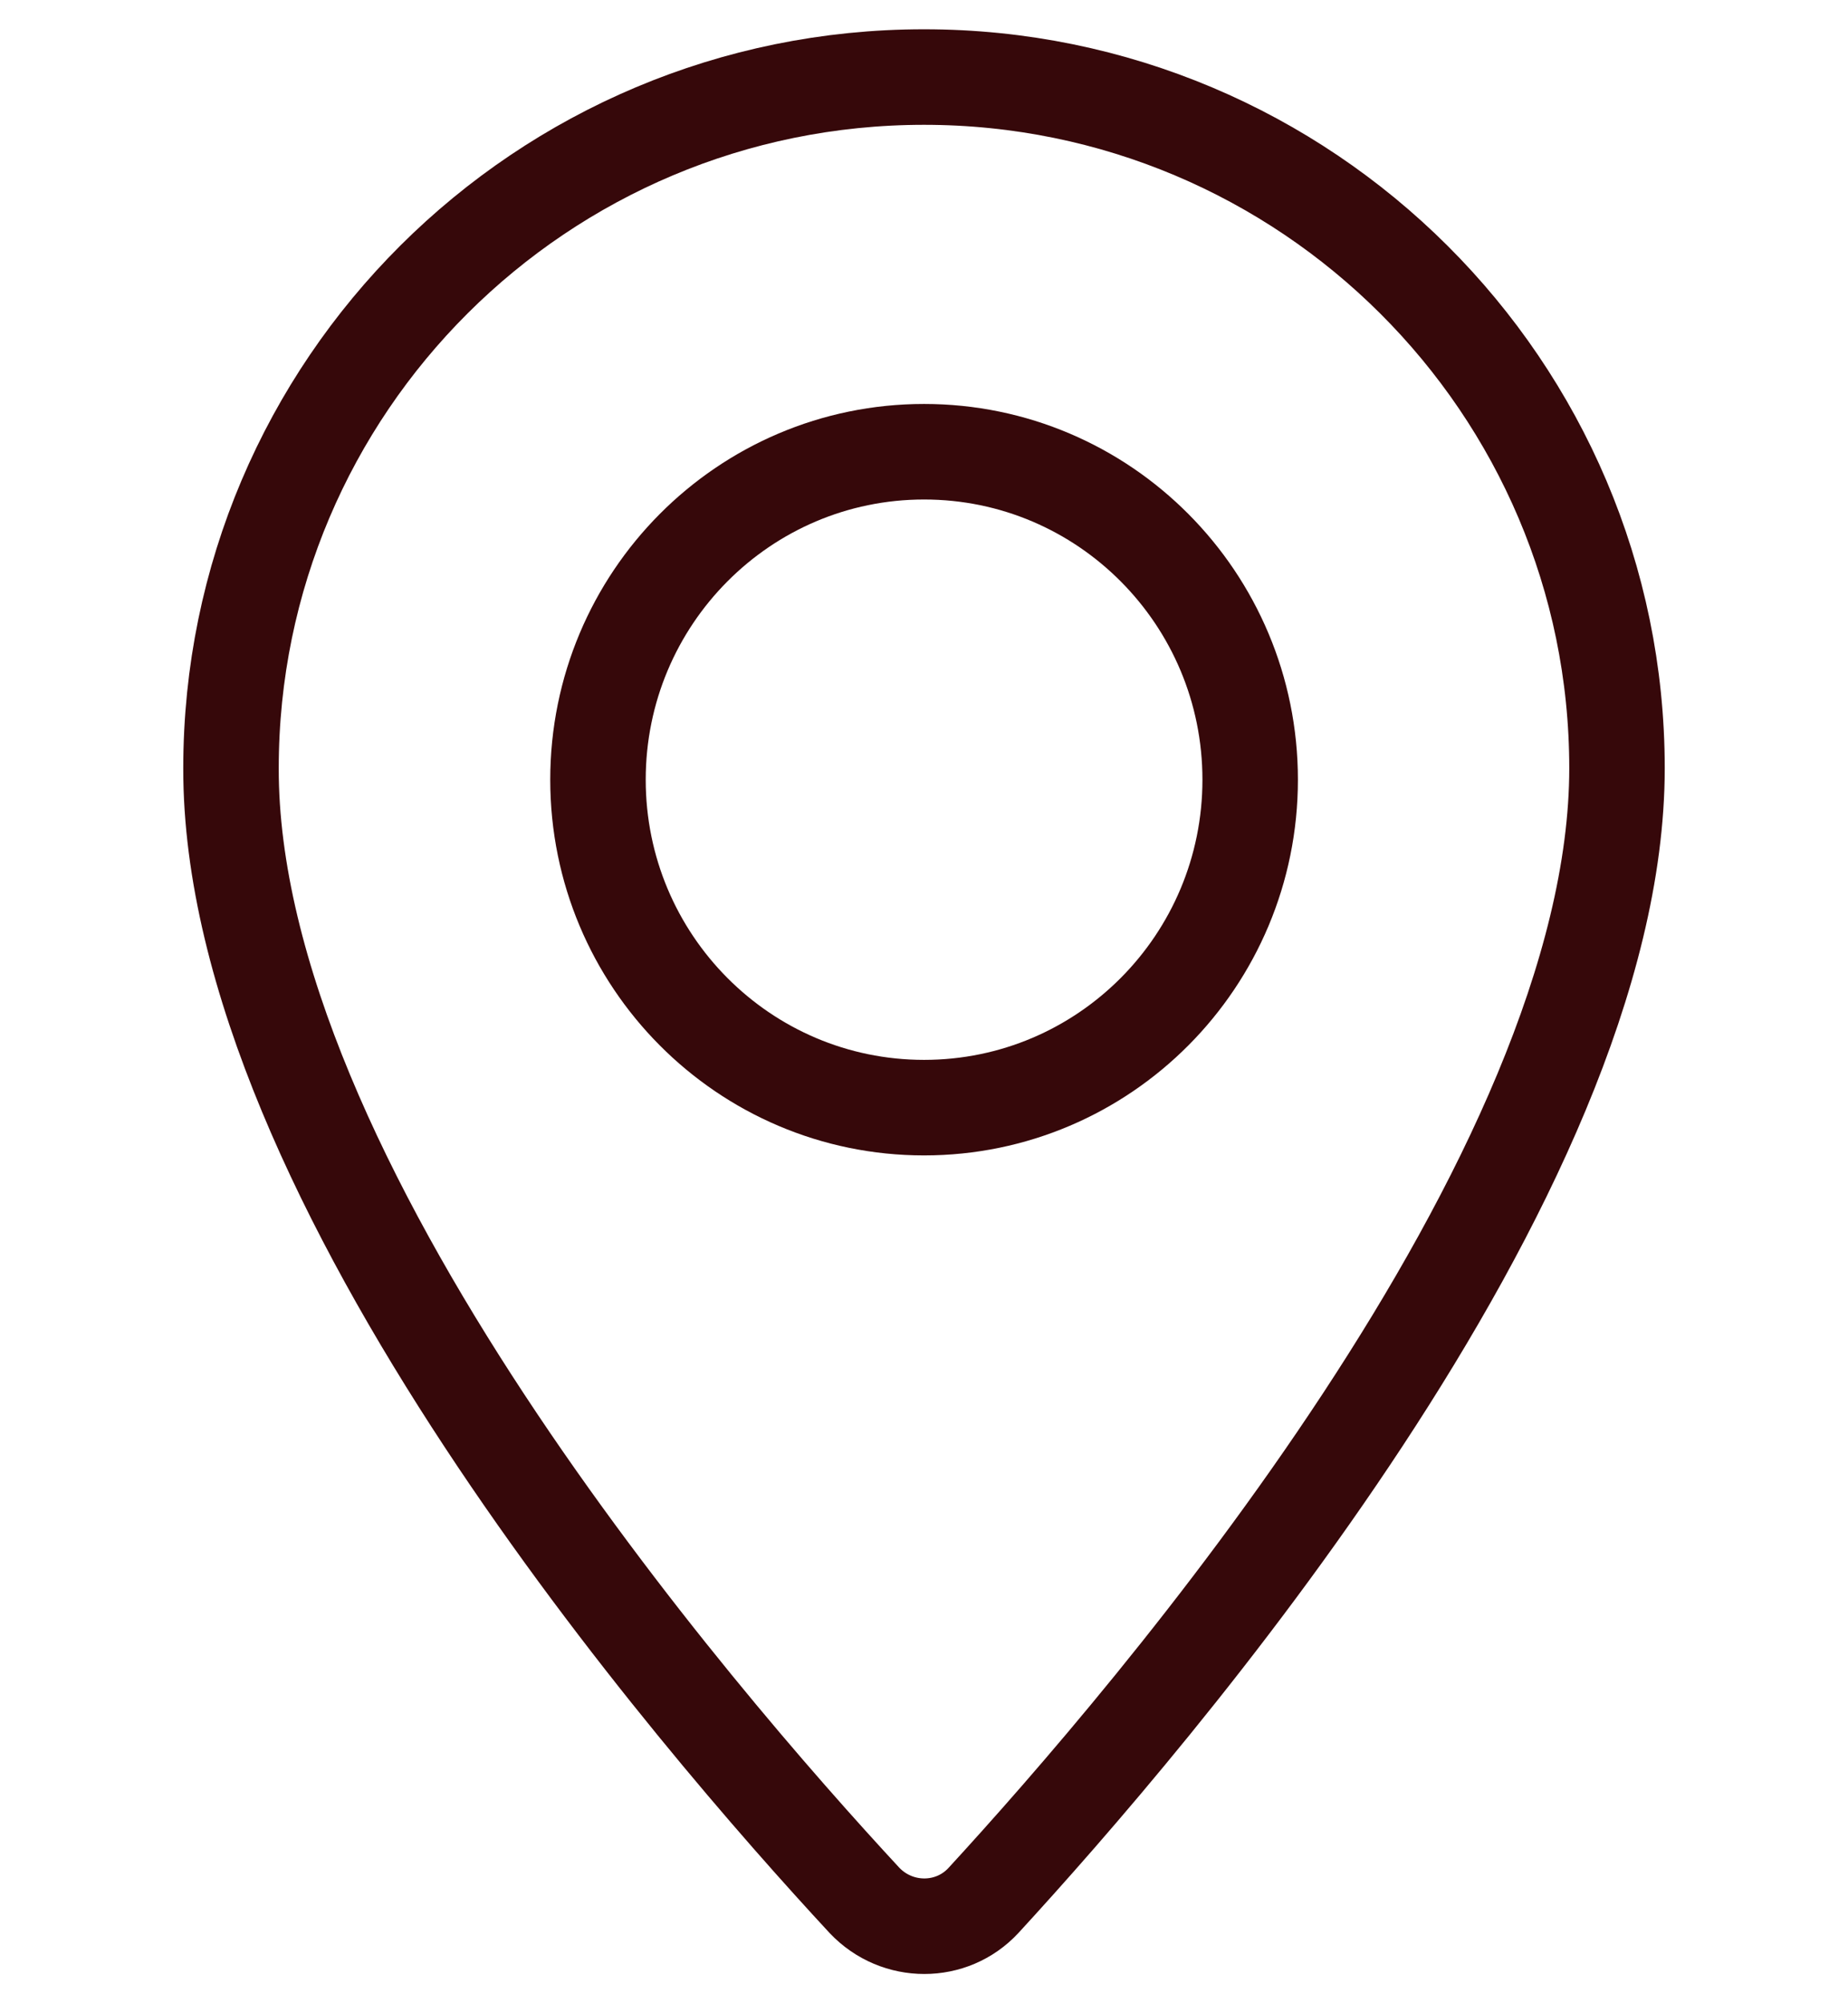
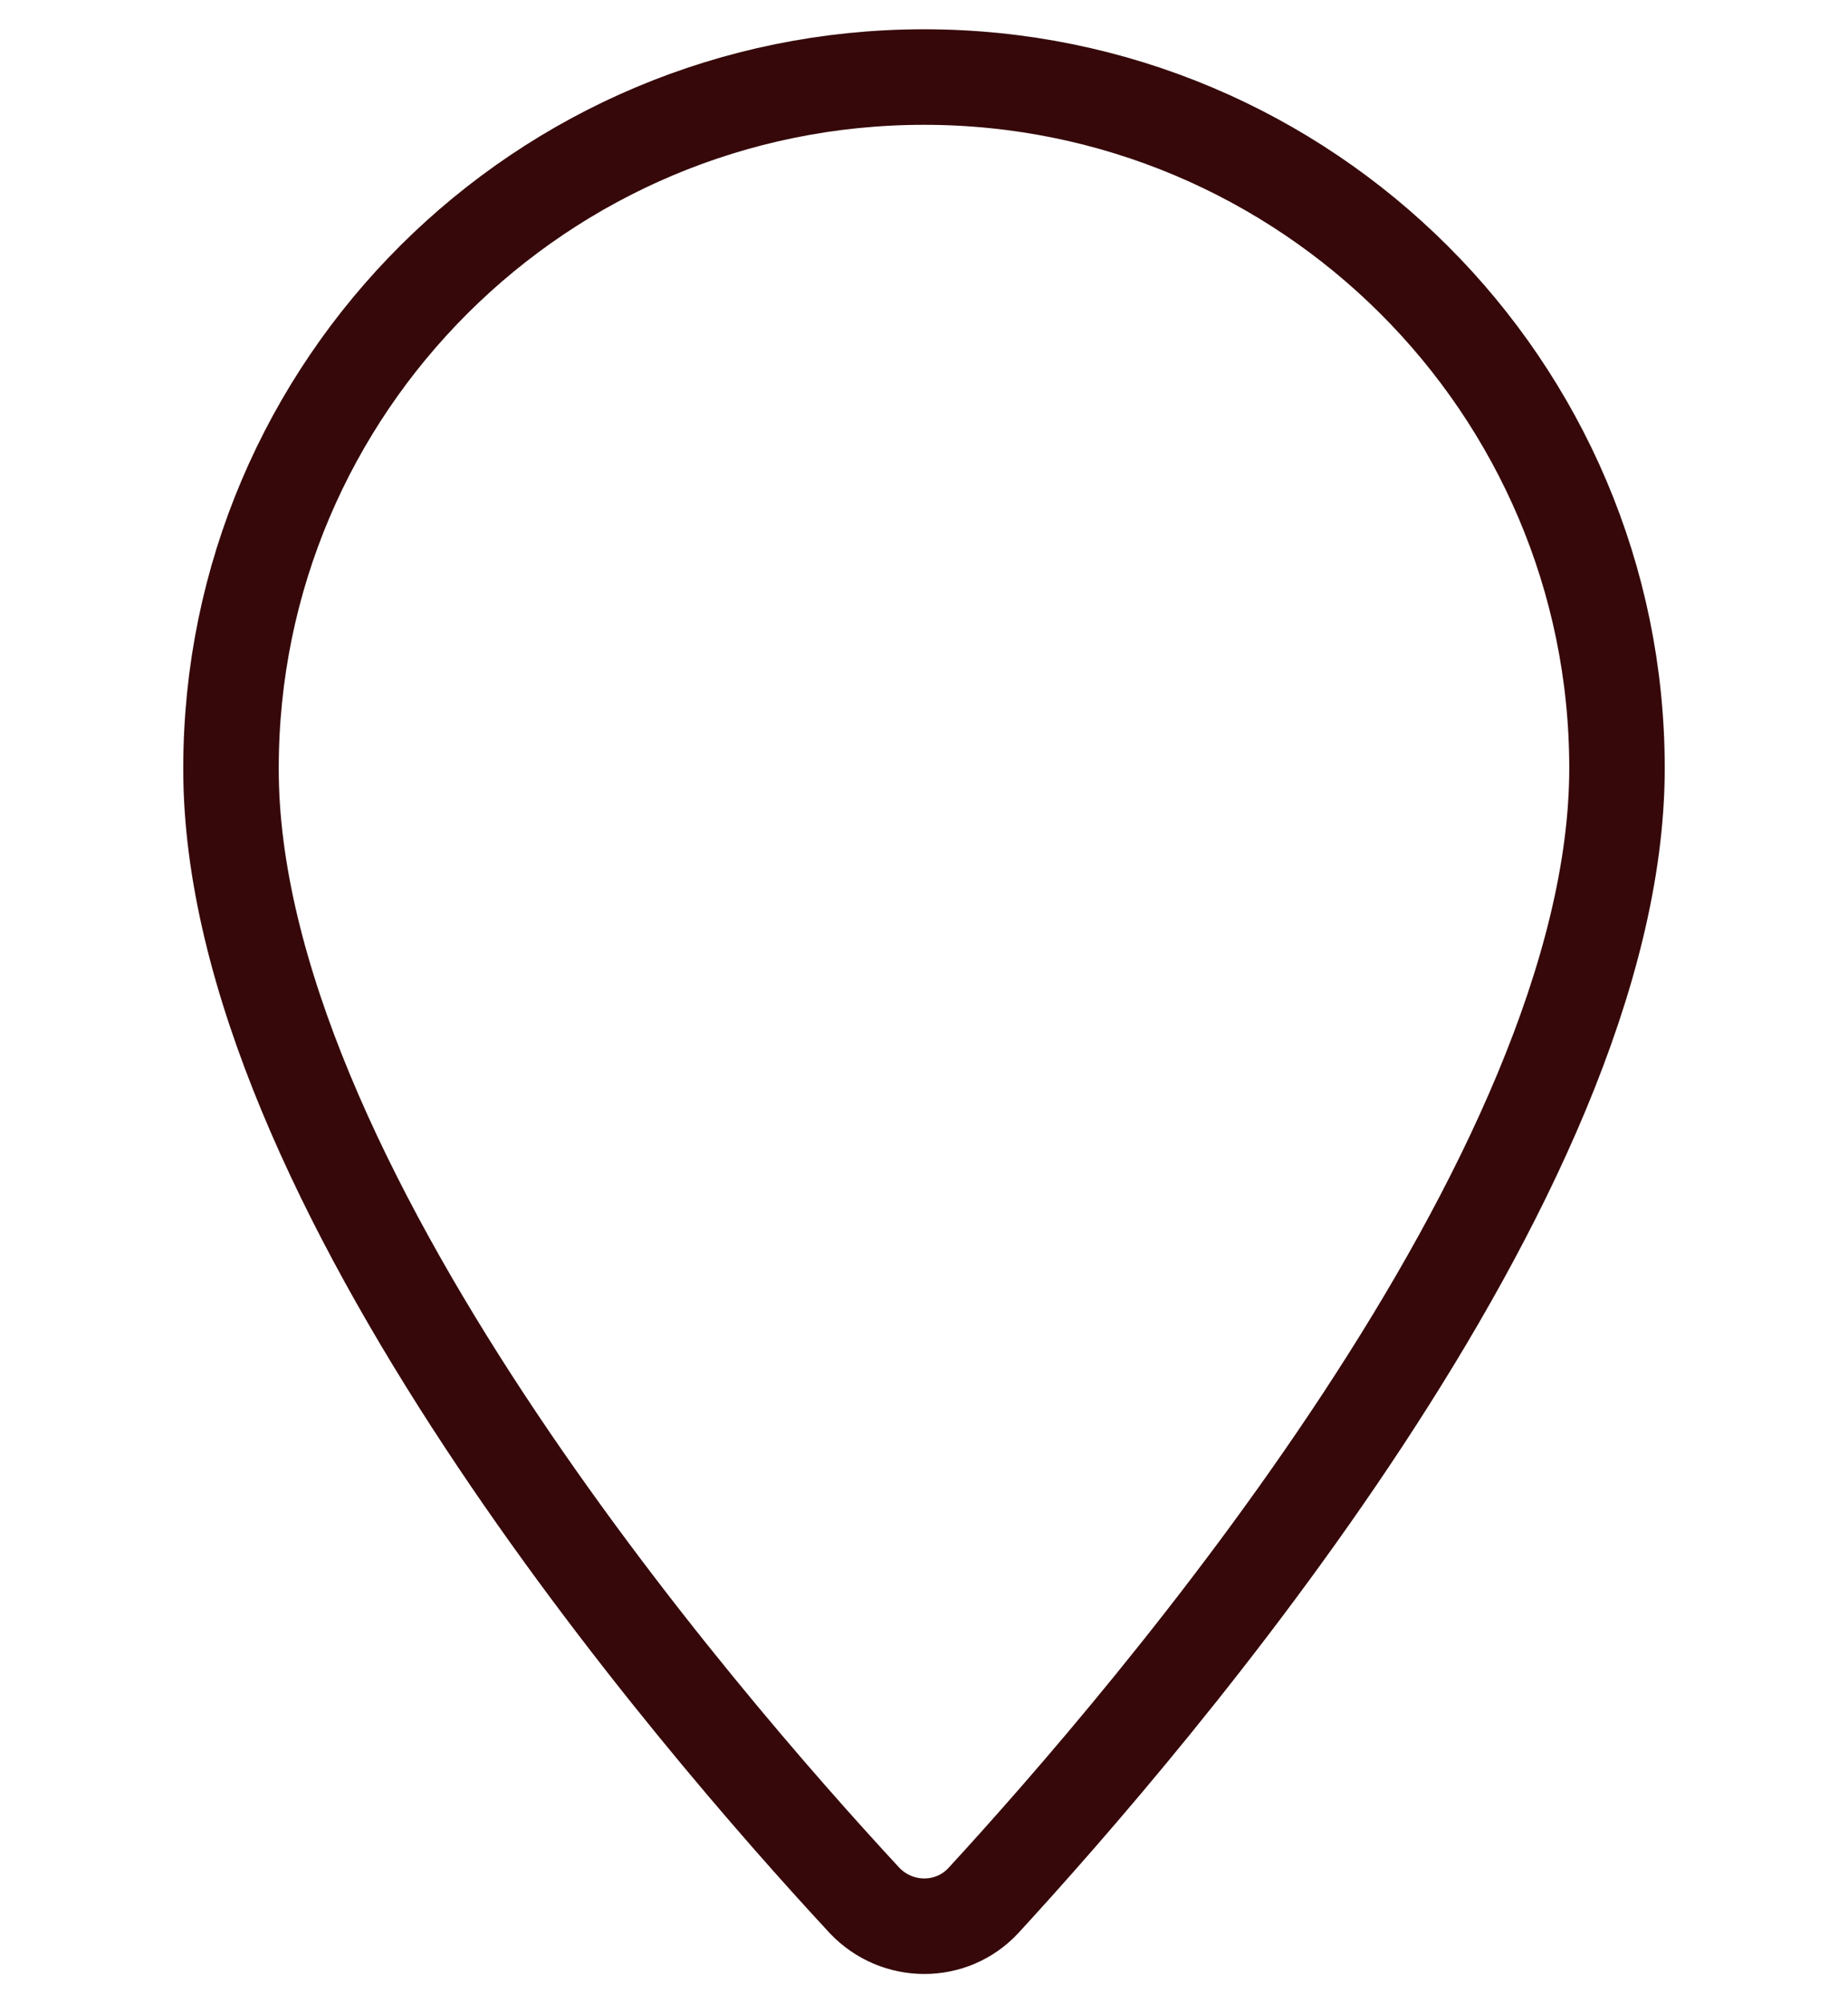
<svg xmlns="http://www.w3.org/2000/svg" width="24" height="26" viewBox="0 0 24 26" fill="none">
  <path d="M21 9.97C21 15.28 14.944 22.303 12.773 24.665C12.36 25.112 11.651 25.112 11.227 24.665C9.046 22.313 2.989 15.312 3 9.97C3 5.012 7.034 1 12 1C16.966 1 21 5.022 21 9.97Z" stroke="#36080A" stroke-width="1.24" stroke-linecap="round" stroke-linejoin="round" />
-   <path d="M12.001 14.376C14.34 14.376 16.236 12.47 16.236 10.12C16.236 7.769 14.34 5.863 12.001 5.863C9.662 5.863 7.766 7.769 7.766 10.12C7.766 12.47 9.662 14.376 12.001 14.376Z" stroke="#36080A" stroke-width="1.24" stroke-linecap="round" stroke-linejoin="round" />
</svg>